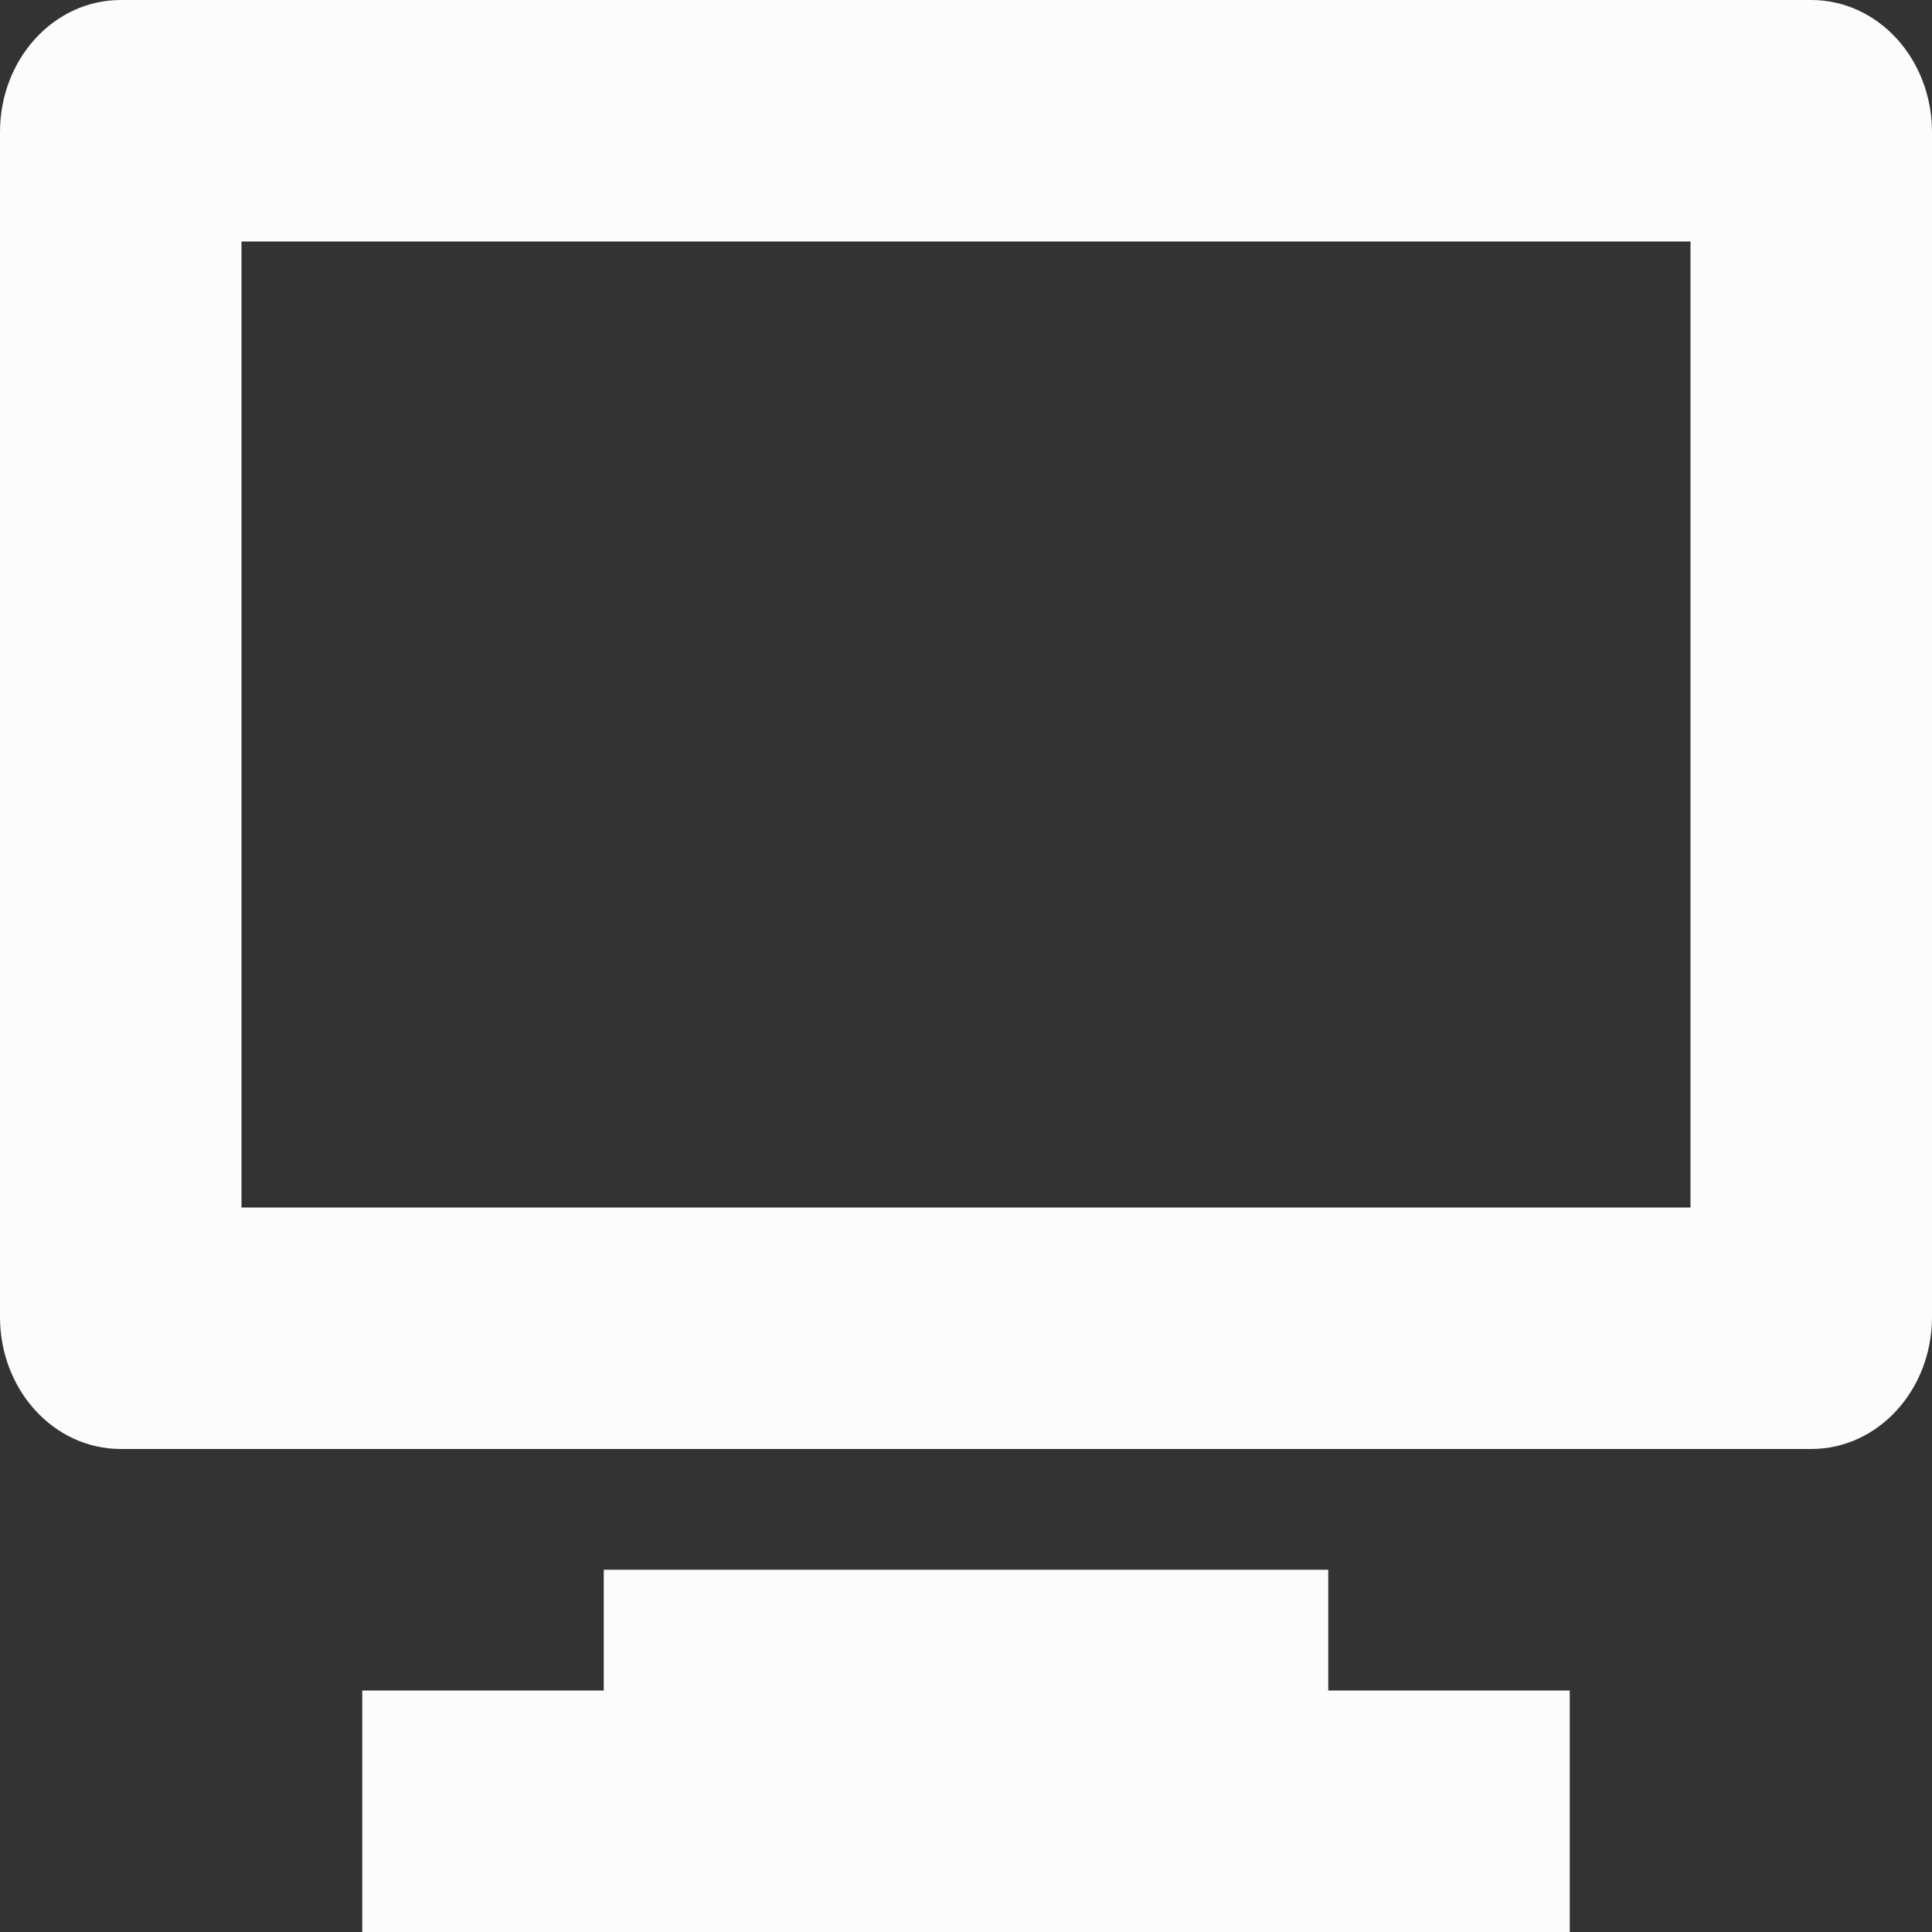
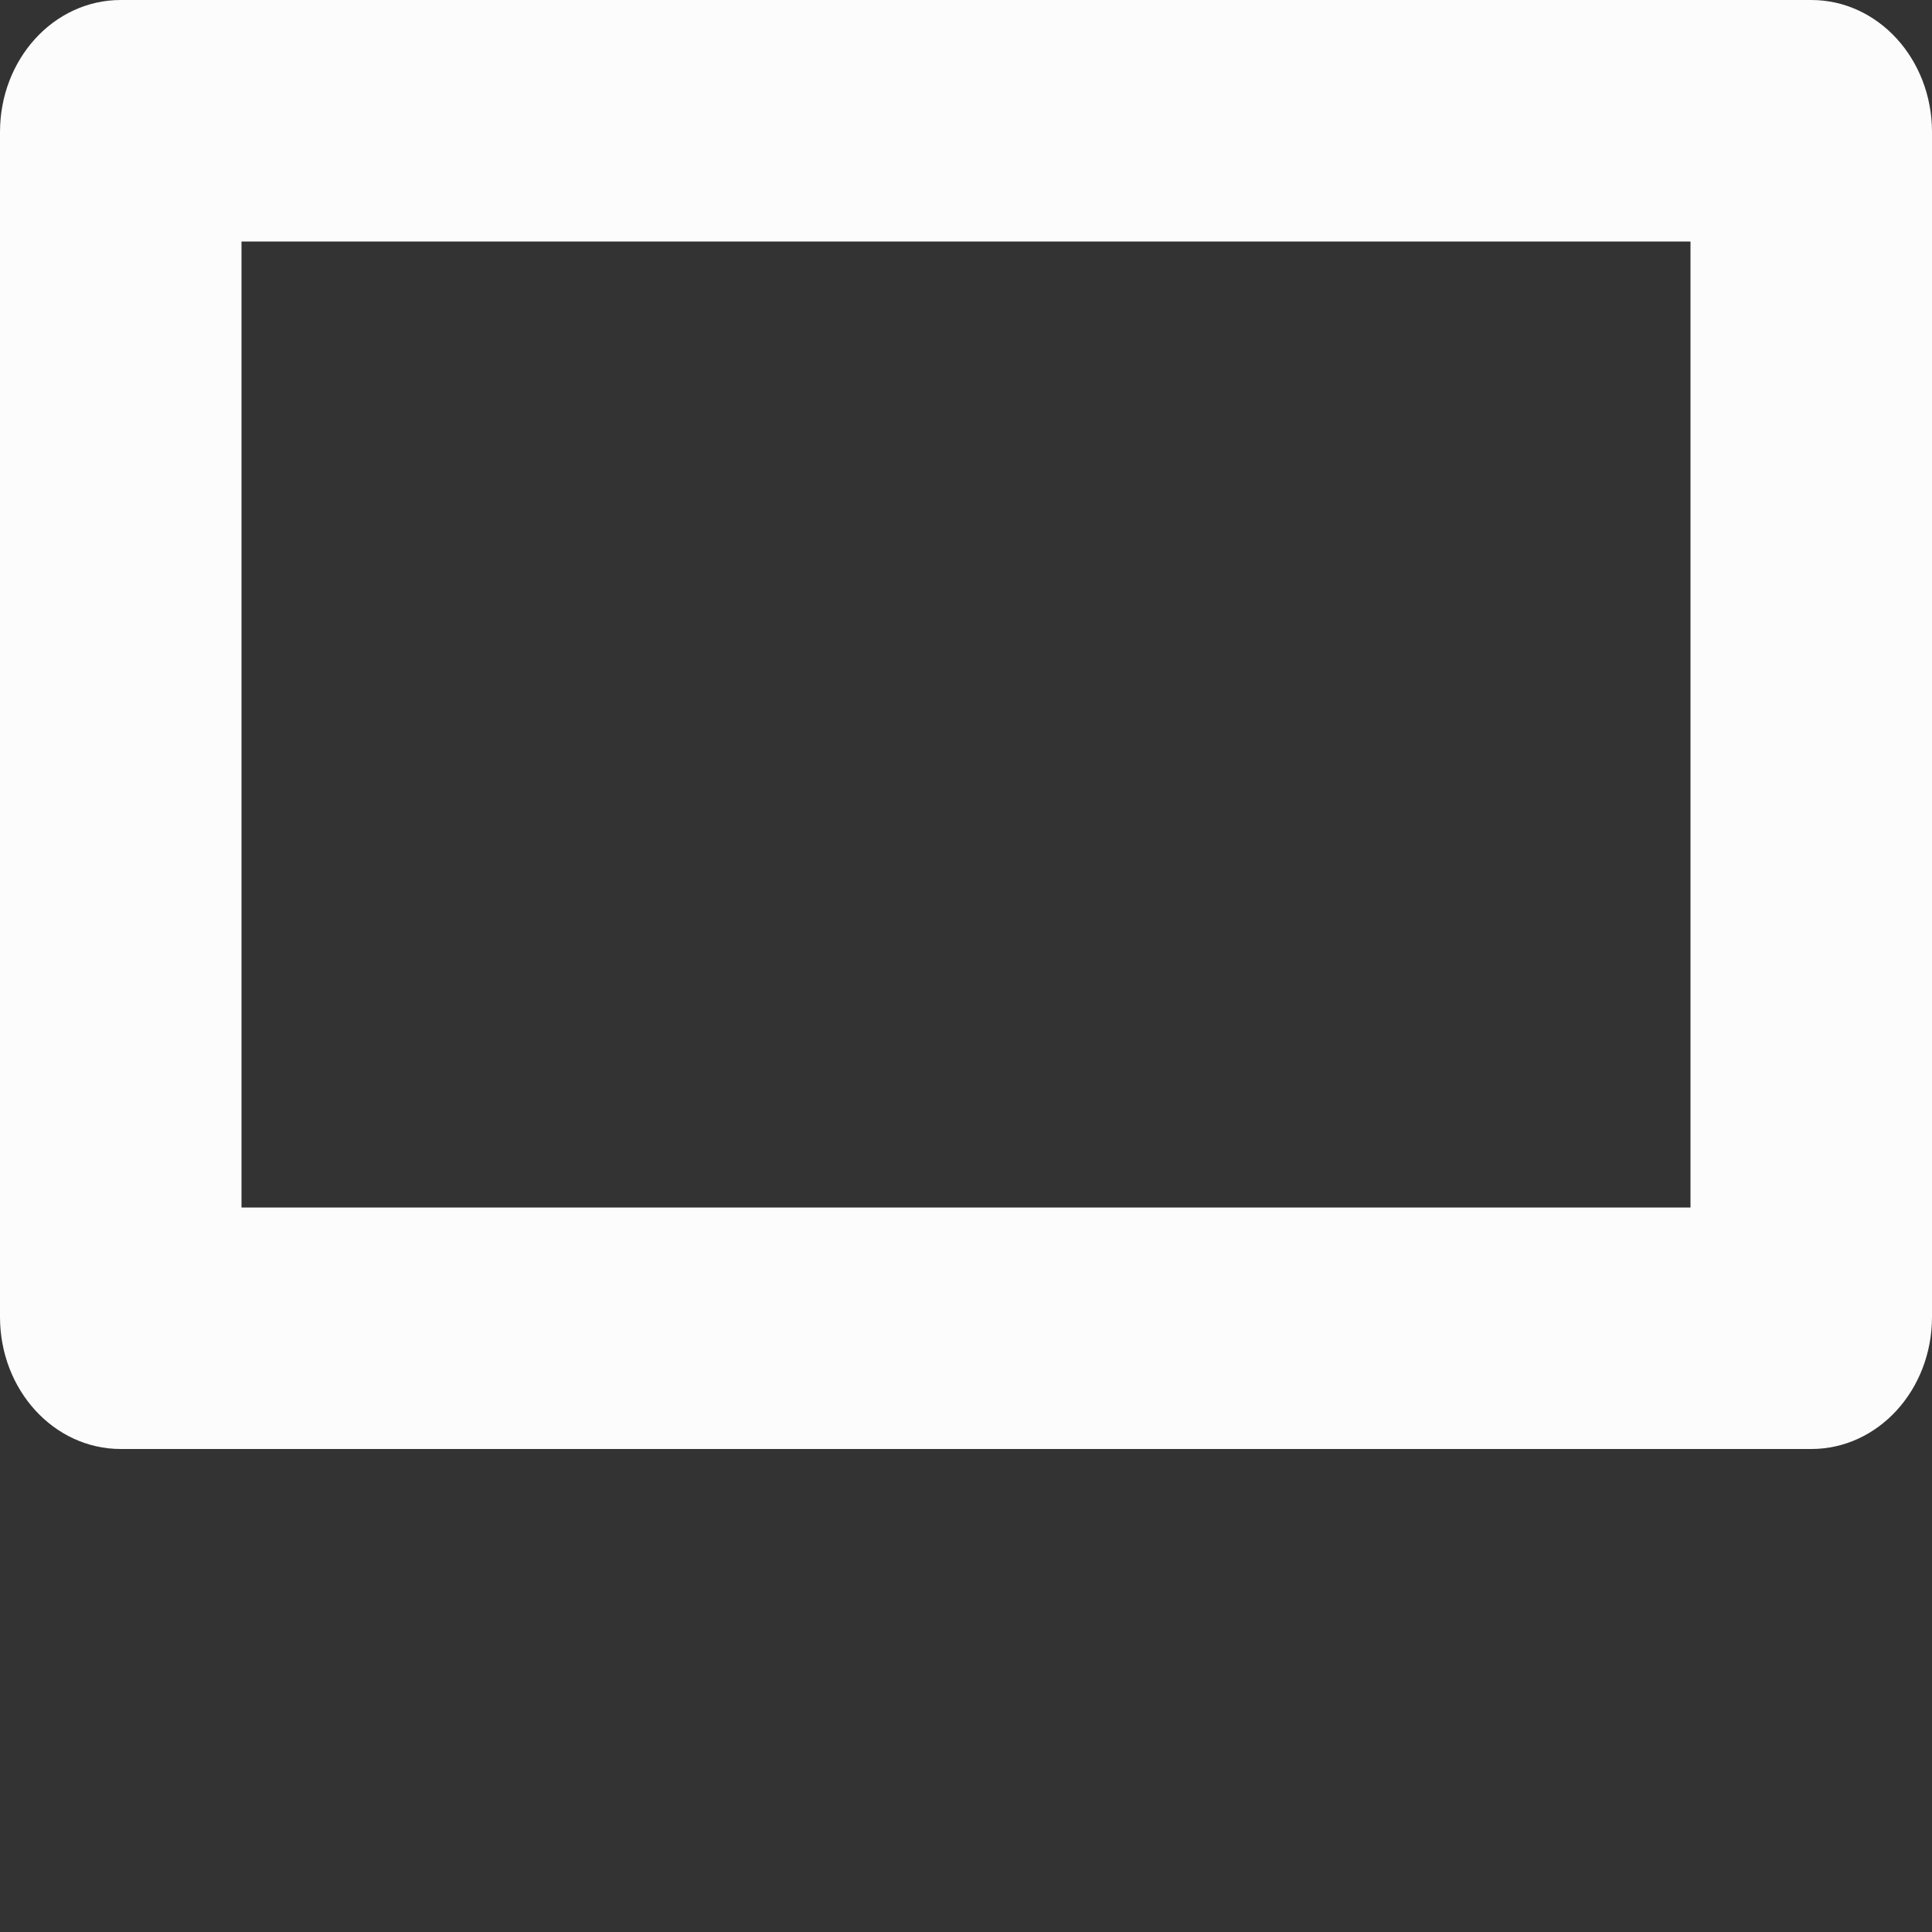
<svg xmlns="http://www.w3.org/2000/svg" xmlns:ns1="http://sodipodi.sourceforge.net/DTD/sodipodi-0.dtd" xmlns:ns2="http://www.inkscape.org/namespaces/inkscape" xmlns:xlink="http://www.w3.org/1999/xlink" version="1.0" width="16" height="16" id="svg3294" ns1:docname="gsd-xrandr.svg" ns2:version="0.92.4 (5da689c313, 2019-01-14)">
  <rect width="100%" height="100%" fill="#333333" stroke="none" />
  <ns1:namedview pagecolor="#ffffff" bordercolor="#666666" borderopacity="1" objecttolerance="10" gridtolerance="10" guidetolerance="10" ns2:pageopacity="0" ns2:pageshadow="2" ns2:window-width="1920" ns2:window-height="1021" id="namedview15" showgrid="false" ns2:zoom="14.75" ns2:cx="-12.949153" ns2:cy="6.9152542" ns2:window-x="0" ns2:window-y="0" ns2:window-maximized="1" ns2:current-layer="layer1" />
  <defs id="defs3296">
    <linearGradient id="linearGradient3587-6-5">
      <stop id="stop3589-9-2" style="stop-color:#000000;stop-opacity:1" offset="0" />
      <stop id="stop3591-7-4" style="stop-color:#363636;stop-opacity:1" offset="1" />
    </linearGradient>
    <linearGradient x1="-33.806" y1="16" x2="-33.806" y2="19" id="linearGradient3394" xlink:href="#linearGradient3587-6-5" gradientUnits="userSpaceOnUse" gradientTransform="translate(41.806,-3)" />
    <linearGradient x1="-33.806" y1="3" x2="-33.806" y2="15.042" id="linearGradient3397" xlink:href="#linearGradient3587-6-5" gradientUnits="userSpaceOnUse" gradientTransform="translate(41.806,-3)" />
  </defs>
  <g id="layer1">
-     <path d="M 1,0 C 0.446,0 0,0.489 0,1.094 L 0,10.906 C 0,11.511 0.446,12 1,12 L 15,12 C 15.554,12 16,11.511 16,10.906 L 16,1.094 C 16,0.489 15.554,0 15,0 L 1,0 z M 2,2 L 14,2 L 14,10 L 2,10 L 2,2 z" id="rect2722" style="opacity:1;fill:#fcfcfc;fill-opacity:1;fill-rule:nonzero;stroke:none;stroke-width:1;stroke-linecap:square;stroke-linejoin:miter;marker:none;marker-start:none;marker-mid:none;marker-end:none;stroke-miterlimit:4;stroke-dasharray:none;stroke-dashoffset:0;stroke-opacity:1;visibility:visible;display:inline;overflow:visible;enable-background:accumulate" />
-     <path d="M 5,13 L 11,13 L 11,14 L 13,14 L 13,16 L 3,16 L 3,14 L 5,14 L 5,13 z" id="path3271" style="opacity:1;fill:#fcfcfc;fill-opacity:1;fill-rule:nonzero;stroke:none;stroke-width:1;stroke-linecap:square;stroke-linejoin:miter;marker:none;marker-start:none;marker-mid:none;marker-end:none;stroke-miterlimit:4;stroke-dasharray:none;stroke-dashoffset:0;stroke-opacity:1;visibility:visible;display:inline;overflow:visible;enable-background:accumulate" />
+     <path d="M 1,0 C 0.446,0 0,0.489 0,1.094 L 0,10.906 C 0,11.511 0.446,12 1,12 L 15,12 C 15.554,12 16,11.511 16,10.906 L 16,1.094 C 16,0.489 15.554,0 15,0 L 1,0 z M 2,2 L 14,2 L 14,10 L 2,10 L 2,2 " id="rect2722" style="opacity:1;fill:#fcfcfc;fill-opacity:1;fill-rule:nonzero;stroke:none;stroke-width:1;stroke-linecap:square;stroke-linejoin:miter;marker:none;marker-start:none;marker-mid:none;marker-end:none;stroke-miterlimit:4;stroke-dasharray:none;stroke-dashoffset:0;stroke-opacity:1;visibility:visible;display:inline;overflow:visible;enable-background:accumulate" />
  </g>
</svg>